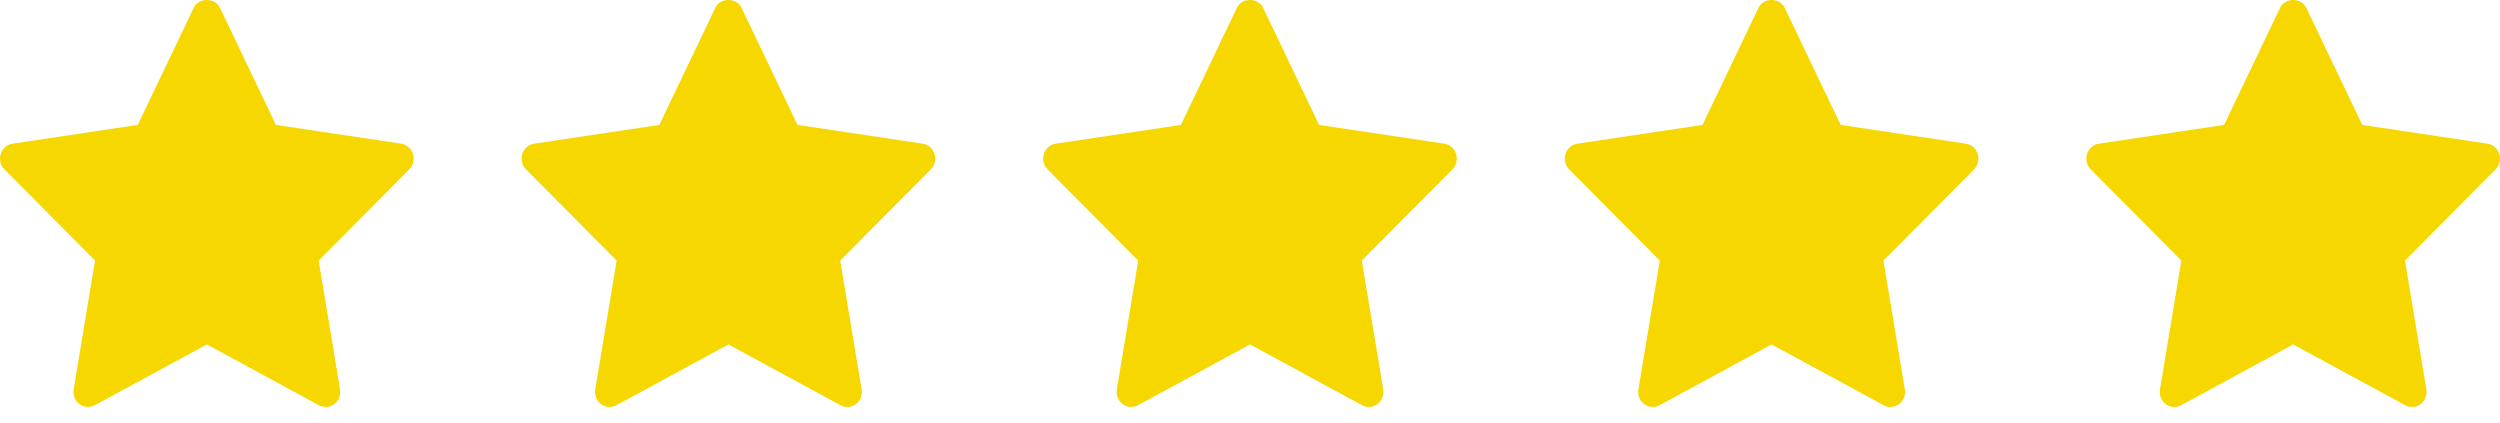
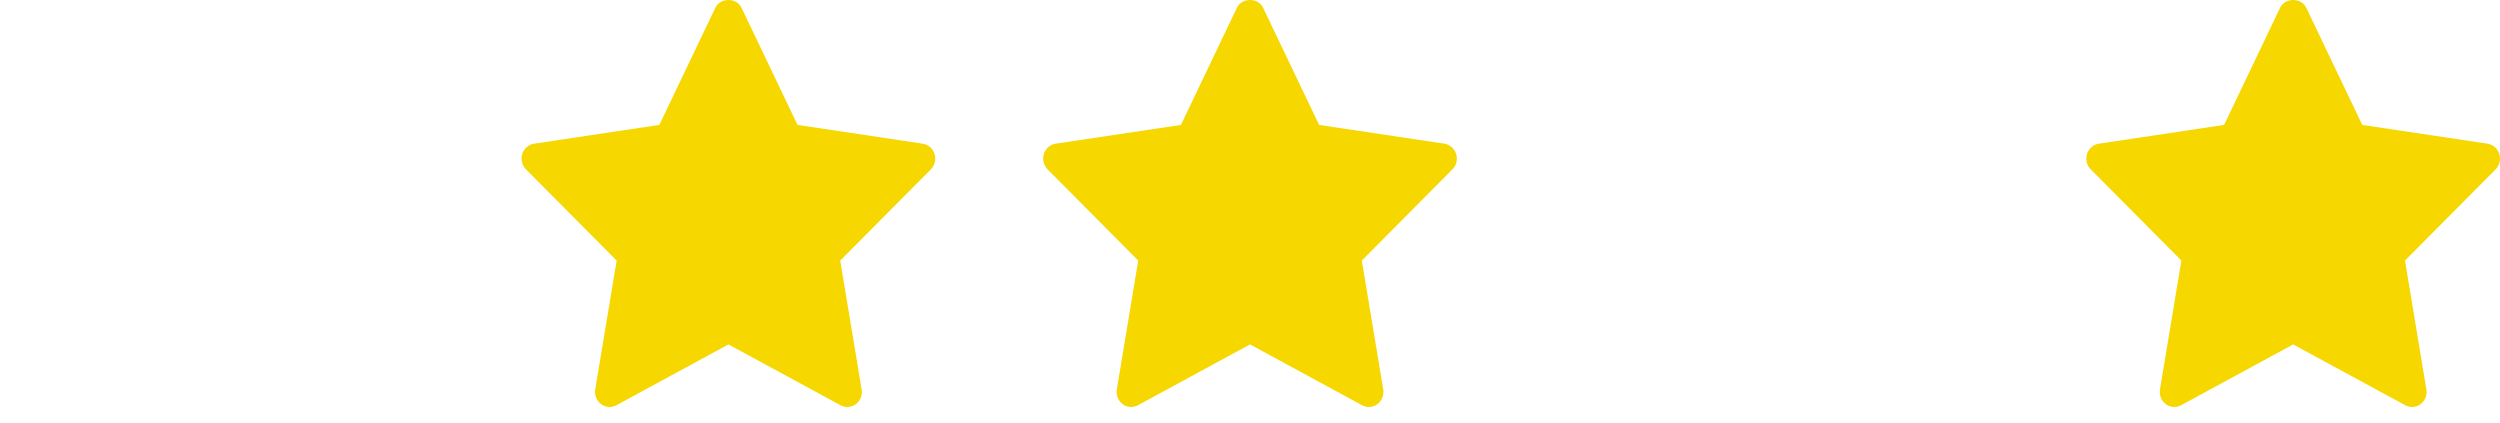
<svg xmlns="http://www.w3.org/2000/svg" width="130" height="22" viewBox="0 0 130 22" fill="none">
  <path d="M129.773 8.805L125.059 13.549L126.172 20.25C126.196 20.393 126.181 20.541 126.127 20.676C126.074 20.811 125.985 20.928 125.871 21.014C125.757 21.099 125.622 21.15 125.481 21.161C125.34 21.171 125.199 21.141 125.074 21.073L119.245 17.91L113.417 21.072C113.293 21.14 113.152 21.171 113.011 21.16C112.87 21.149 112.735 21.099 112.621 21.013C112.506 20.927 112.418 20.81 112.364 20.675C112.311 20.54 112.296 20.392 112.319 20.249L113.433 13.549L108.718 8.805C108.617 8.704 108.545 8.574 108.511 8.433C108.477 8.291 108.483 8.143 108.526 8.004C108.57 7.865 108.65 7.742 108.759 7.648C108.867 7.554 108.998 7.493 109.138 7.472L115.653 6.496L118.567 0.4C118.822 -0.133 119.669 -0.133 119.924 0.4L122.838 6.496L129.353 7.472C129.493 7.494 129.624 7.555 129.731 7.649C129.839 7.743 129.919 7.866 129.963 8.005C130.006 8.143 130.012 8.291 129.978 8.433C129.945 8.574 129.874 8.703 129.773 8.805Z" fill="#F6D700" />
-   <path d="M102.651 8.805L97.937 13.549L99.05 20.25C99.074 20.393 99.058 20.541 99.005 20.676C98.952 20.811 98.863 20.928 98.749 21.014C98.635 21.099 98.499 21.15 98.359 21.161C98.218 21.171 98.077 21.141 97.952 21.073L92.123 17.91L86.295 21.072C86.17 21.14 86.029 21.171 85.888 21.16C85.748 21.149 85.612 21.099 85.498 21.013C85.384 20.927 85.295 20.81 85.242 20.675C85.189 20.54 85.173 20.392 85.197 20.249L86.31 13.549L81.596 8.805C81.494 8.704 81.423 8.574 81.389 8.433C81.355 8.291 81.36 8.143 81.404 8.004C81.448 7.865 81.528 7.742 81.636 7.648C81.744 7.554 81.876 7.493 82.016 7.472L88.531 6.496L91.444 0.4C91.699 -0.133 92.547 -0.133 92.802 0.4L95.716 6.496L102.231 7.472C102.37 7.494 102.501 7.555 102.609 7.649C102.717 7.743 102.797 7.866 102.84 8.005C102.884 8.143 102.889 8.291 102.856 8.433C102.822 8.574 102.751 8.703 102.651 8.805Z" fill="#F6D700" />
  <path d="M75.528 8.805L70.814 13.549L71.928 20.25C71.951 20.393 71.936 20.541 71.883 20.676C71.829 20.811 71.741 20.928 71.626 21.014C71.512 21.099 71.377 21.15 71.236 21.161C71.096 21.171 70.955 21.141 70.83 21.073L65.001 17.91L59.173 21.072C59.048 21.14 58.907 21.171 58.766 21.16C58.625 21.149 58.49 21.099 58.376 21.013C58.262 20.927 58.173 20.81 58.12 20.675C58.066 20.54 58.051 20.392 58.075 20.249L59.188 13.549L54.473 8.805C54.372 8.704 54.3 8.574 54.267 8.433C54.233 8.291 54.238 8.143 54.282 8.004C54.325 7.865 54.406 7.742 54.514 7.648C54.622 7.554 54.753 7.493 54.893 7.472L61.408 6.496L64.322 0.4C64.577 -0.133 65.425 -0.133 65.68 0.4L68.593 6.496L75.108 7.472C75.248 7.494 75.379 7.555 75.487 7.649C75.594 7.743 75.675 7.866 75.718 8.005C75.762 8.143 75.767 8.291 75.734 8.433C75.7 8.574 75.629 8.703 75.528 8.805Z" fill="#F6D700" />
  <path d="M48.406 8.805L43.692 13.549L44.805 20.25C44.829 20.393 44.814 20.541 44.76 20.676C44.707 20.811 44.618 20.928 44.504 21.014C44.39 21.099 44.255 21.15 44.114 21.161C43.973 21.171 43.832 21.141 43.707 21.073L37.879 17.91L32.051 21.072C31.926 21.14 31.785 21.171 31.644 21.16C31.503 21.149 31.368 21.099 31.254 21.013C31.139 20.927 31.051 20.81 30.997 20.675C30.944 20.54 30.929 20.392 30.953 20.249L32.066 13.549L27.351 8.805C27.25 8.704 27.178 8.574 27.144 8.433C27.11 8.291 27.116 8.143 27.159 8.004C27.203 7.865 27.284 7.742 27.392 7.648C27.5 7.554 27.631 7.493 27.771 7.472L34.286 6.496L37.2 0.4C37.455 -0.133 38.302 -0.133 38.557 0.4L41.471 6.496L47.986 7.472C48.126 7.494 48.257 7.555 48.364 7.649C48.472 7.743 48.552 7.866 48.596 8.005C48.639 8.143 48.645 8.291 48.611 8.433C48.578 8.574 48.507 8.703 48.406 8.805Z" fill="#F6D700" />
-   <path d="M21.284 8.805L16.57 13.549L17.683 20.25C17.707 20.393 17.691 20.541 17.638 20.676C17.585 20.811 17.496 20.928 17.382 21.014C17.268 21.099 17.133 21.15 16.992 21.161C16.851 21.171 16.71 21.141 16.585 21.073L10.756 17.91L4.928 21.072C4.803 21.14 4.662 21.171 4.522 21.16C4.381 21.149 4.246 21.099 4.131 21.013C4.017 20.927 3.928 20.81 3.875 20.675C3.822 20.54 3.806 20.392 3.83 20.249L4.943 13.549L0.229 8.805C0.127 8.704 0.056 8.574 0.022 8.433C-0.012 8.291 -0.007 8.143 0.037 8.004C0.081 7.865 0.161 7.742 0.269 7.648C0.377 7.554 0.509 7.493 0.649 7.472L7.164 6.496L10.077 0.4C10.332 -0.133 11.18 -0.133 11.435 0.4L14.349 6.496L20.864 7.472C21.003 7.494 21.134 7.555 21.242 7.649C21.35 7.743 21.43 7.866 21.474 8.005C21.517 8.143 21.523 8.291 21.489 8.433C21.456 8.574 21.384 8.703 21.284 8.805Z" fill="#F6D700" />
</svg>